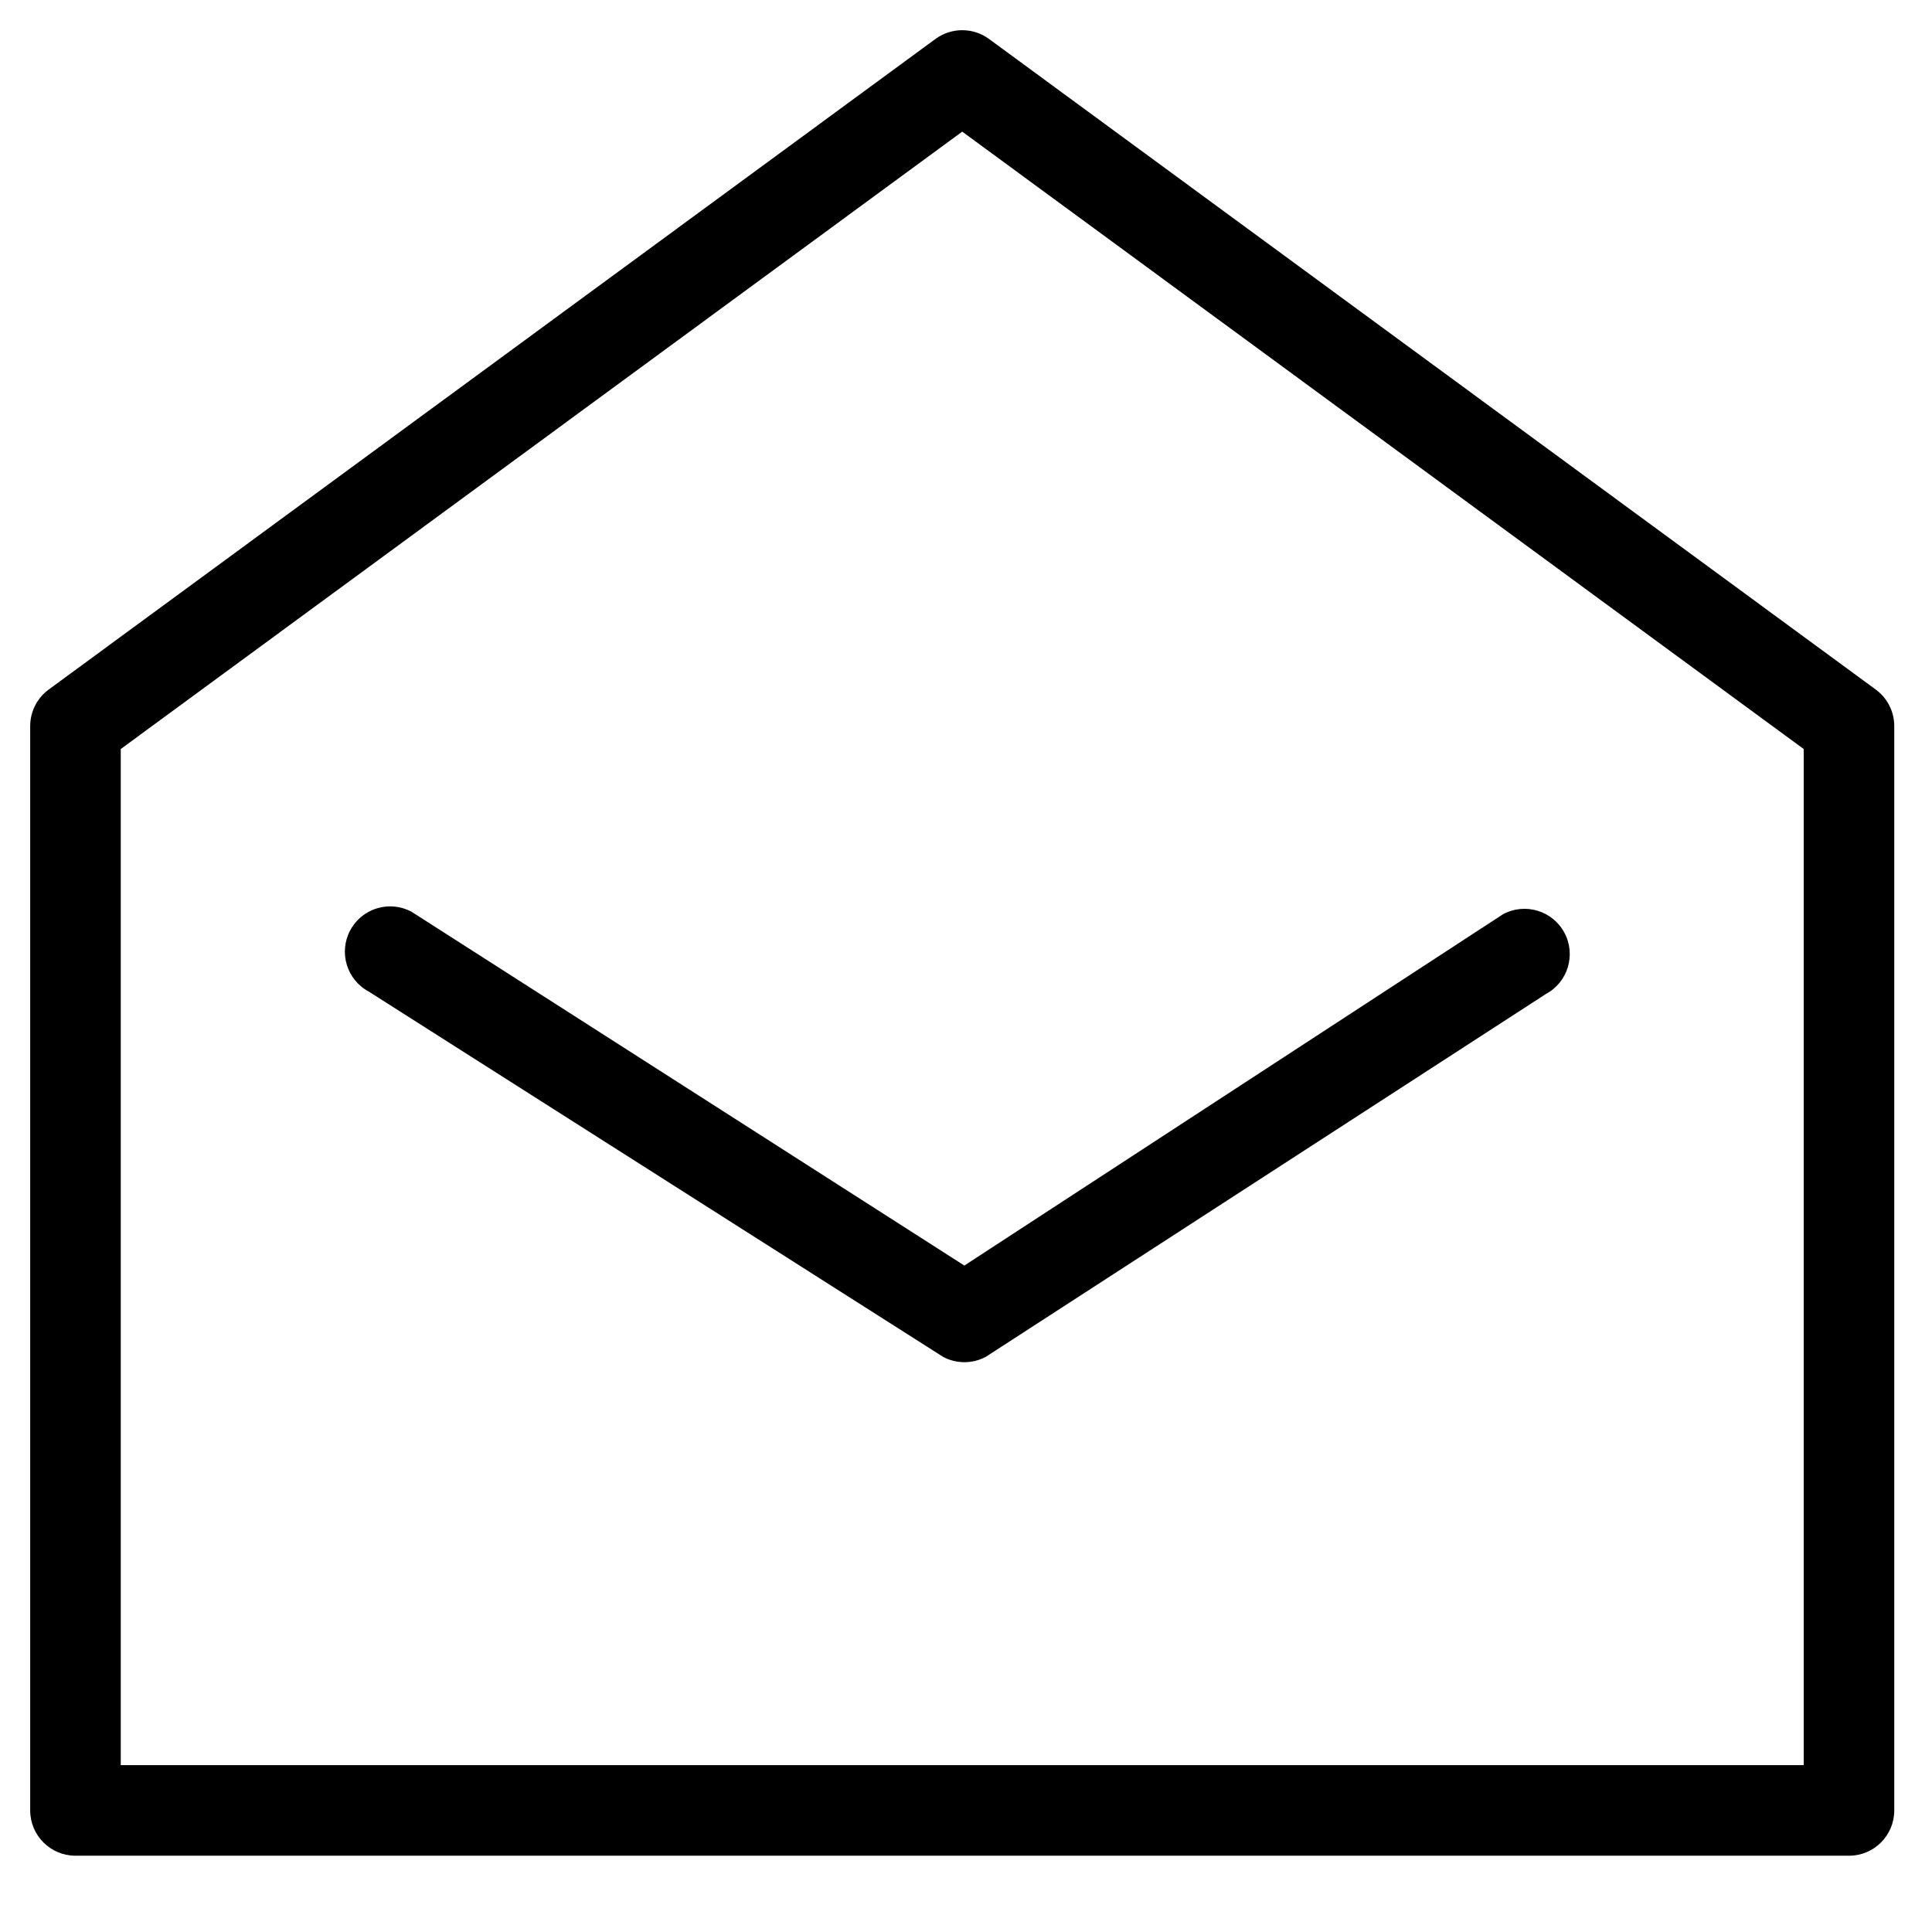
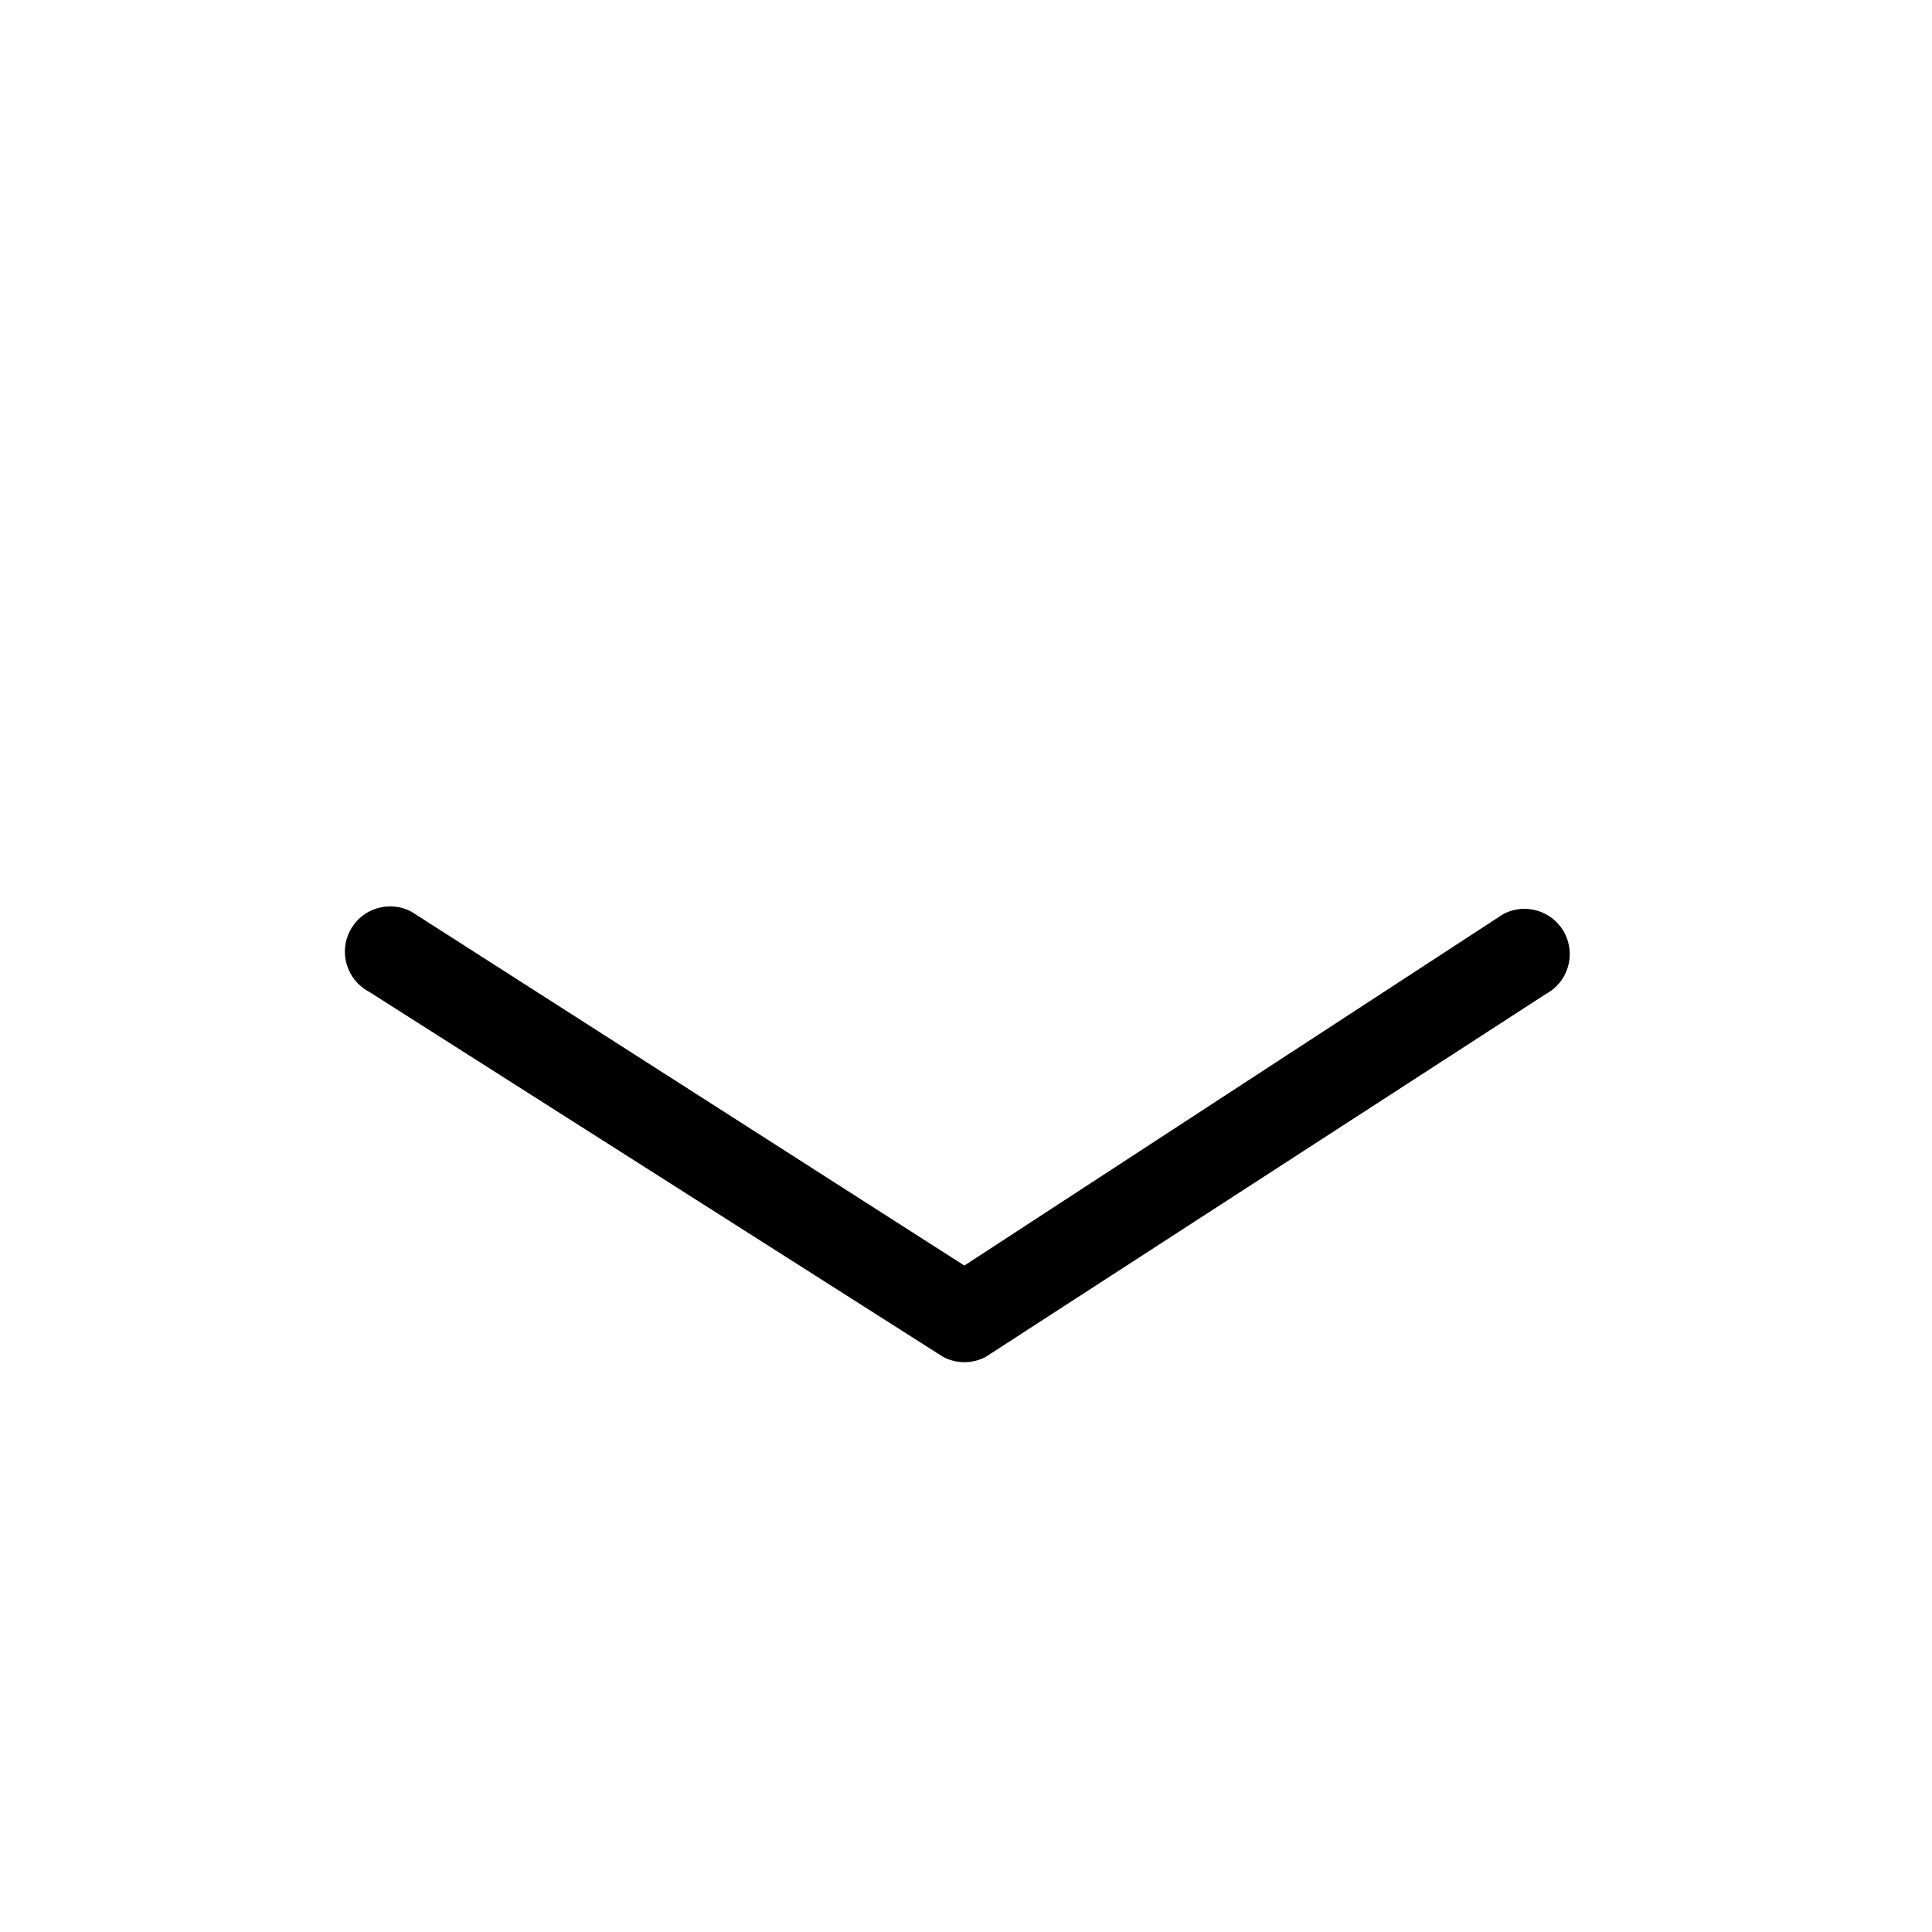
<svg xmlns="http://www.w3.org/2000/svg" version="1.1" viewBox="0 0 512 512" width="512" height="512" style="stroke:none;stroke-linecap:butt;stroke-linejoin:miter;stroke-width:1;stroke-dasharray:none;fill:#000000;fill-opacity:1;fill-rule:evenodd" font-family="Arial" font-size="15px">
-   <path id="Shape" d="M255,34.883L32,198.498L32,467.783L478,467.783L478,198.498C403.667,143.959 329.333,89.421 255,34.883zM255,8C257.493,8 259.986,8.775 262.099,10.325L497.099,182.743C500.18,185.004 502,188.597 502,192.418L502,479.783C502,486.41 496.627,491.783 490,491.783L20,491.783C13.373,491.783 8,486.41 8,479.783L8,192.418C8,188.597 9.82,185.004 12.901,182.743L247.901,10.325C250.014,8.775 252.507,8 255,8z" style="stroke-linejoin:round;" />
  <path id="Shape1" d="M104.479,240.247C106.032,240.387 107.582,240.834 109.044,241.613L255.563,335.385L398.328,242.273C404.167,239.139 411.442,241.332 414.576,247.171C417.711,253.01 415.518,260.285 409.679,263.419L261.256,359.568C257.721,361.466 253.472,361.471 249.933,359.583L97.748,262.789C91.901,259.67 89.689,252.401 92.809,246.553C95.148,242.168 99.822,239.827 104.479,240.247z" style="stroke-linecap:round;stroke-linejoin:round;" />
</svg>